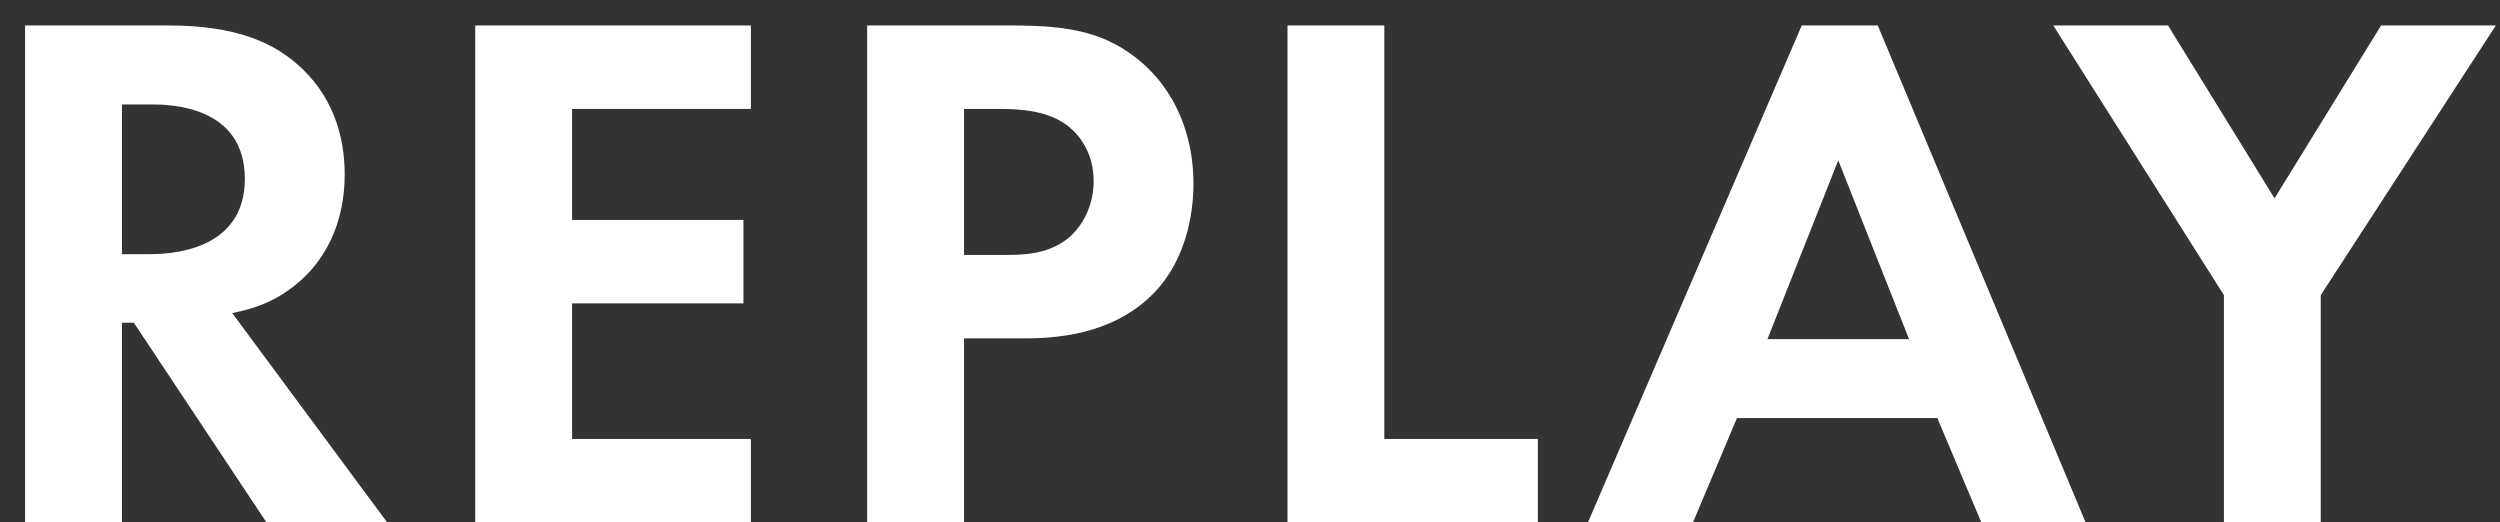
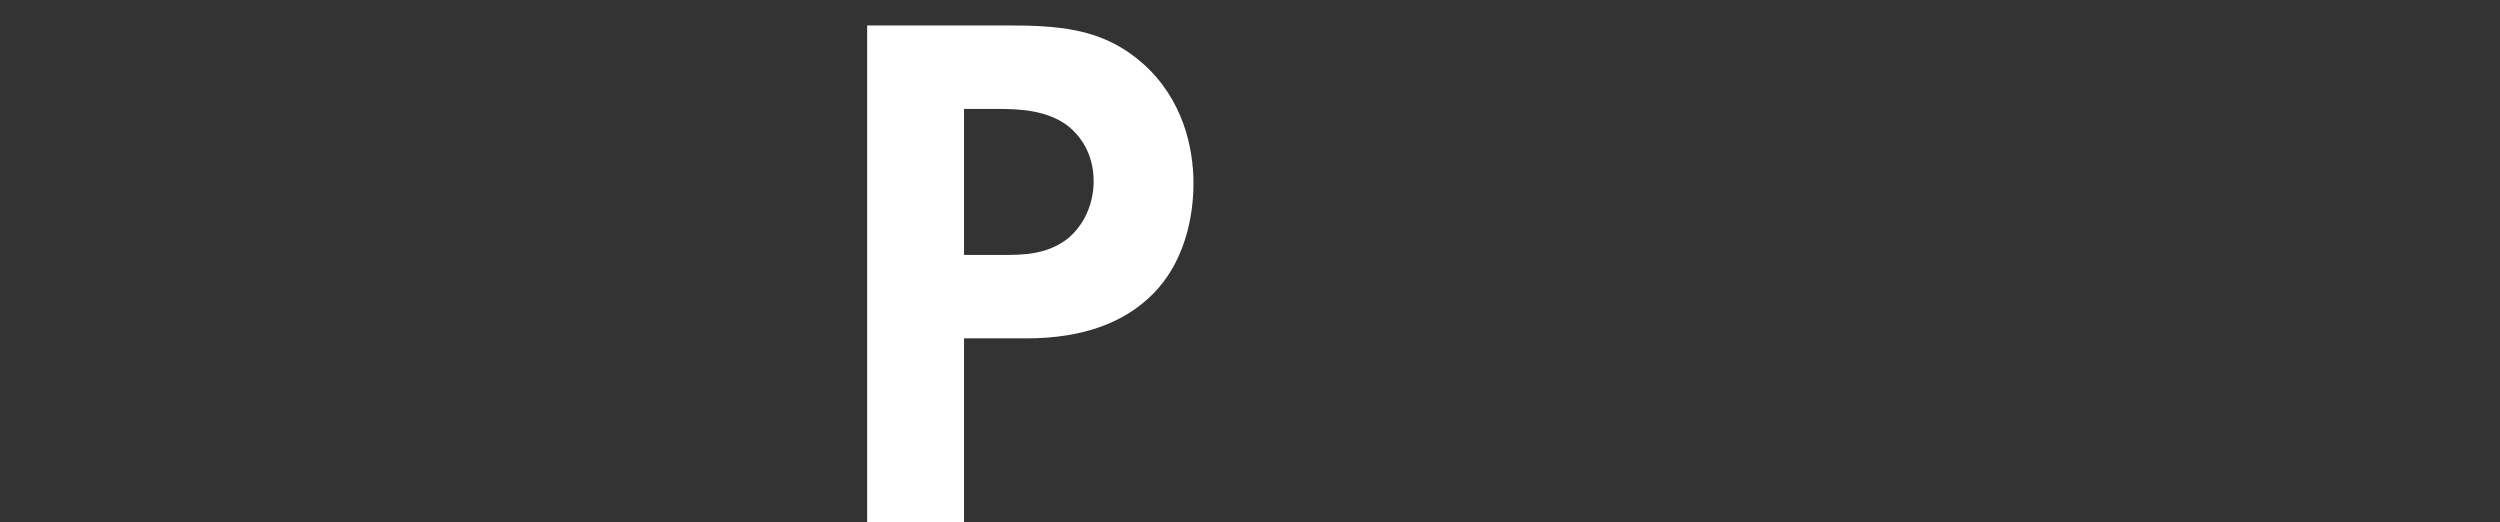
<svg xmlns="http://www.w3.org/2000/svg" width="67" height="14" viewBox="0 0 67 14" fill="none">
  <rect x="0" y="0" width="67" height="14" fill="#333333" stroke="none" />
-   <path d="M59.601 14V7.91L55.028 0.683H58.103L60.958 5.315L63.813 0.683H66.888L62.196 7.91V14H59.601Z" fill="white" />
-   <path d="M53.099 14L51.921 11.205H46.55L45.372 14H42.557L48.287 0.683H50.324L55.894 14H53.099ZM47.368 9.088H51.162L49.265 4.297L47.368 9.088Z" fill="white" />
-   <path d="M34.505 0.683H37.1V11.764H41.214V14H34.505V0.683Z" fill="white" />
  <path d="M23.24 0.683H27.114C28.611 0.683 29.649 0.842 30.628 1.701C31.706 2.659 31.985 3.957 31.985 4.915C31.985 5.435 31.906 6.872 30.887 7.89C30.149 8.629 29.05 9.068 27.513 9.068H25.836V14H23.24V0.683ZM25.836 2.919V6.832H26.894C27.393 6.832 28.032 6.832 28.591 6.413C29.07 6.034 29.31 5.435 29.31 4.856C29.31 4.117 28.951 3.618 28.571 3.338C28.032 2.959 27.353 2.919 26.734 2.919H25.836Z" fill="white" />
-   <path d="M20.124 0.683V2.919H15.332V5.894H19.924V8.13H15.332V11.764H20.124V14H12.736V0.683H20.124Z" fill="white" />
-   <path d="M0.672 0.683H4.526C6.363 0.683 7.301 1.162 7.92 1.681C8.938 2.539 9.238 3.678 9.238 4.676C9.238 5.974 8.719 7.112 7.681 7.811C7.341 8.05 6.862 8.27 6.223 8.39L10.376 14H7.141L3.587 8.649H3.268V14H0.672V0.683ZM3.268 2.799V6.812H4.007C4.506 6.812 6.562 6.752 6.562 4.796C6.562 2.819 4.526 2.799 4.047 2.799H3.268Z" fill="white" />
</svg>